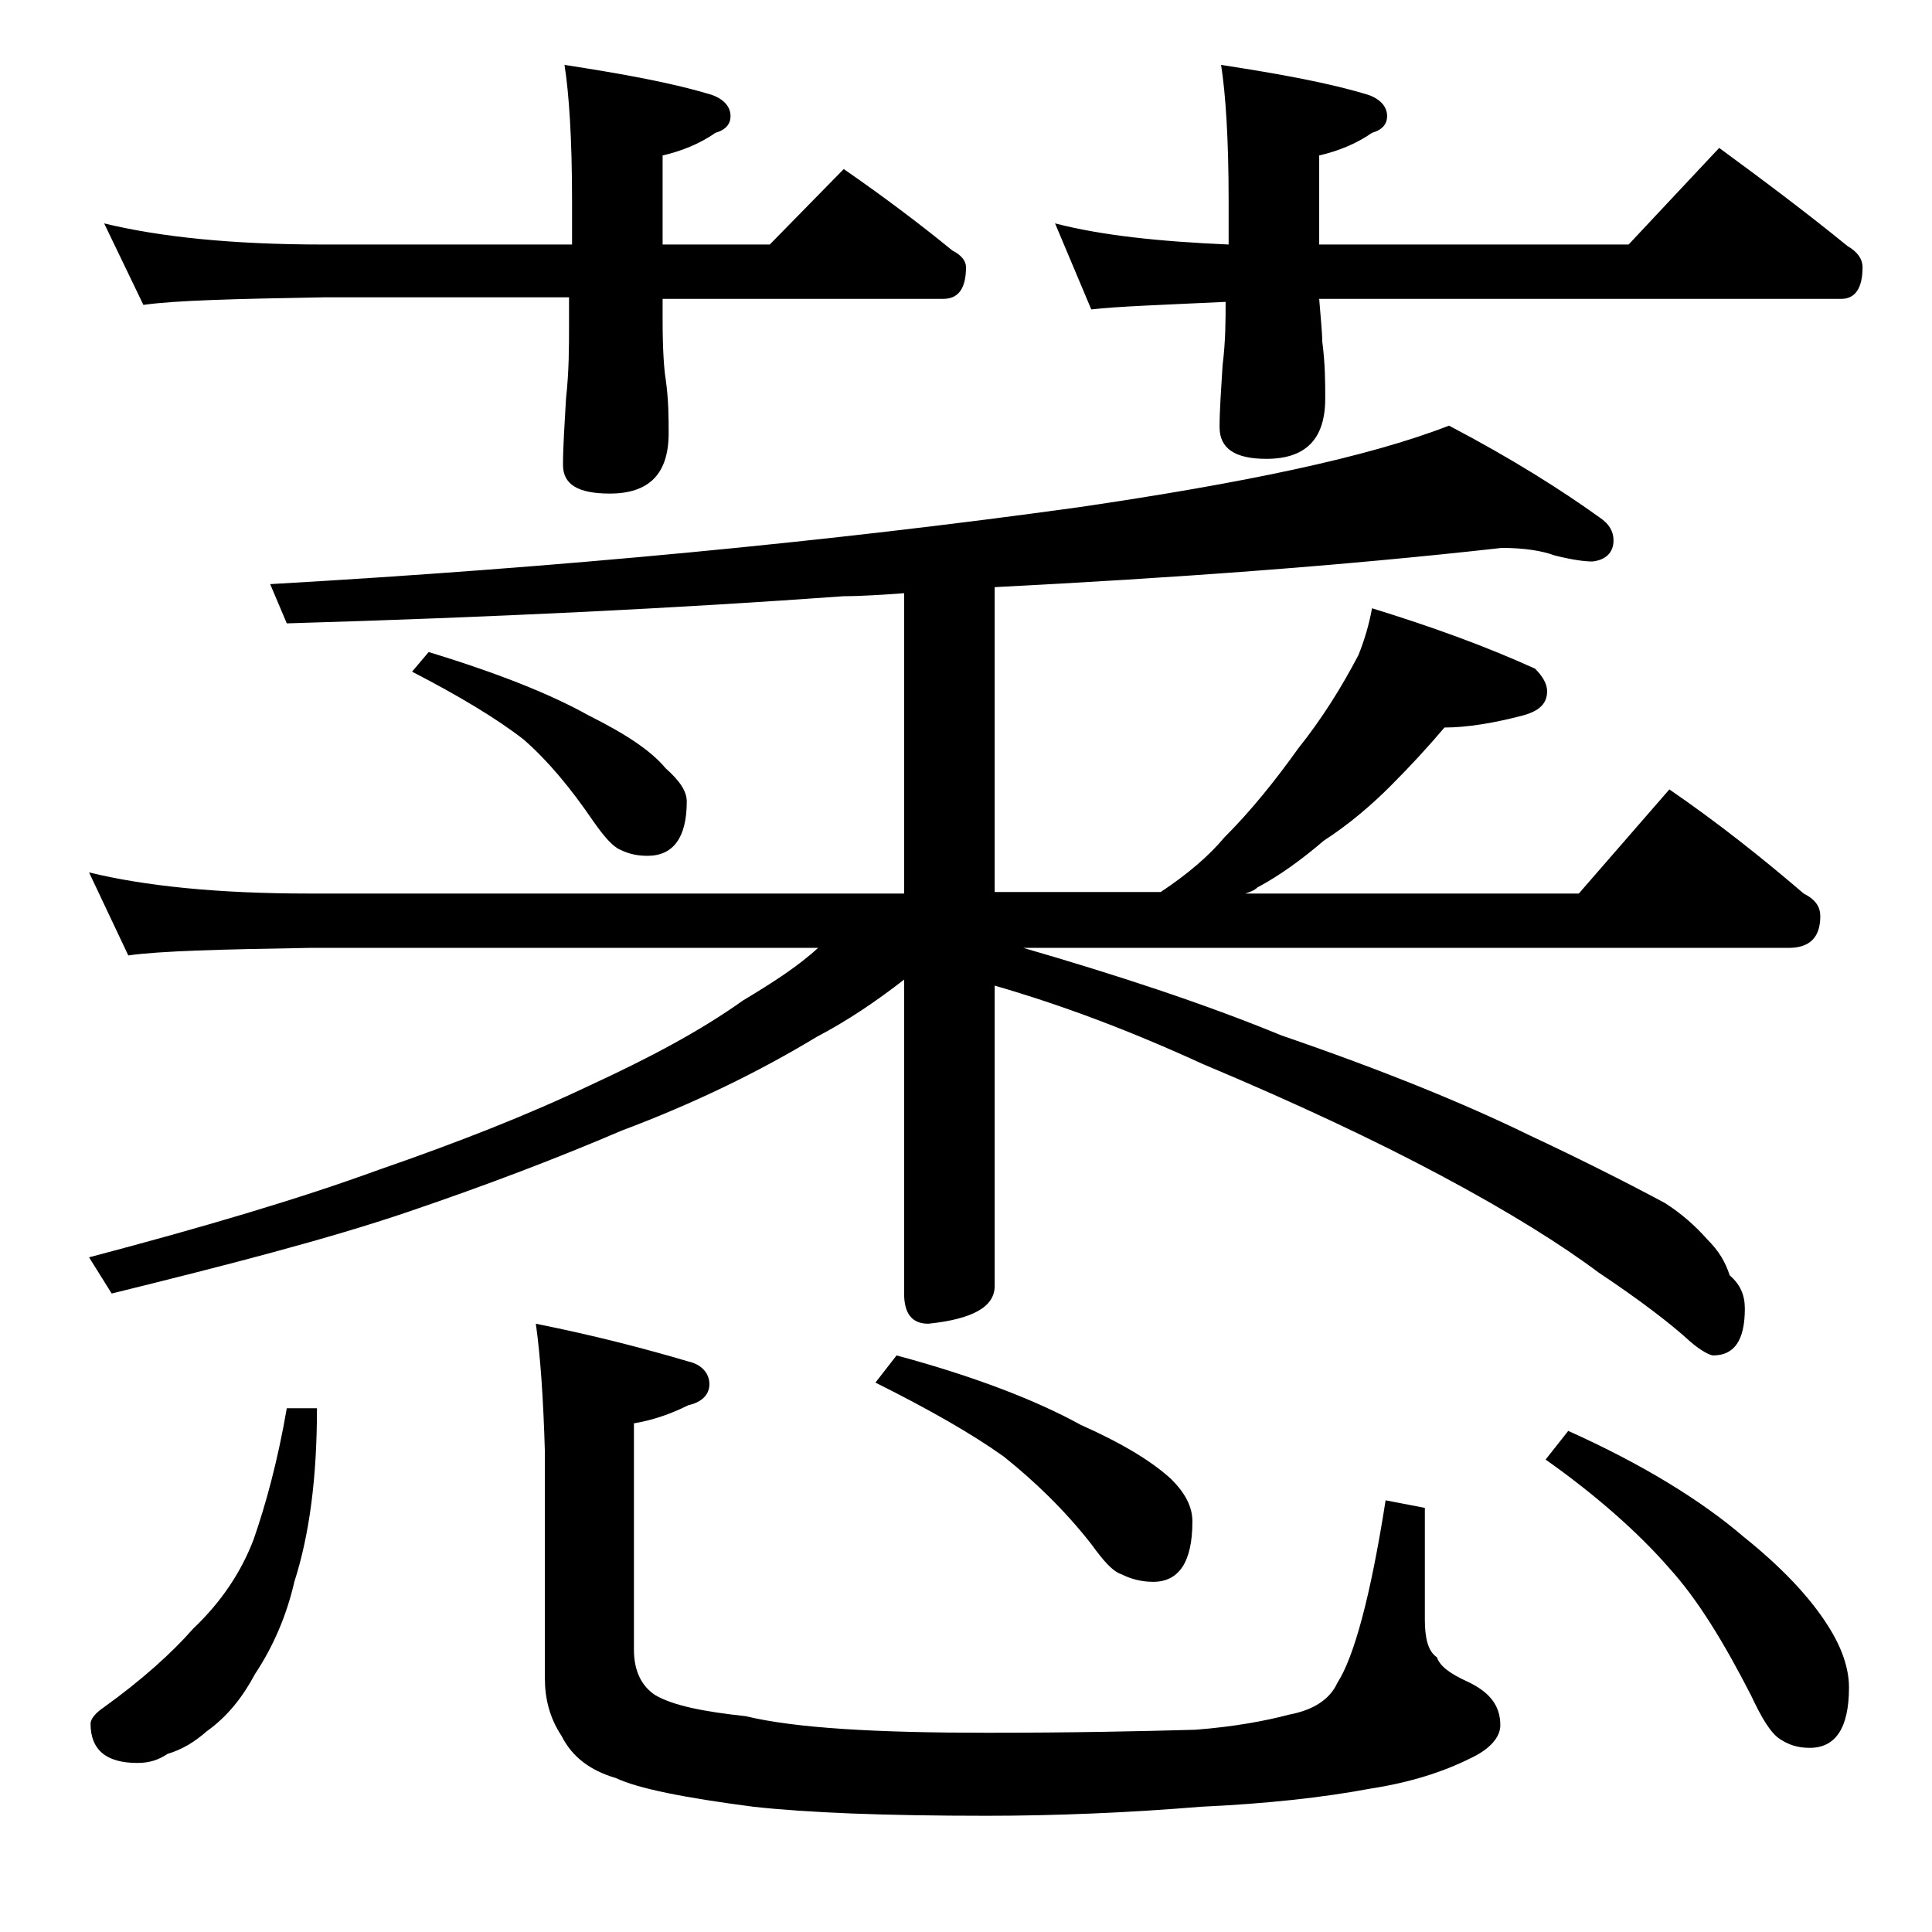
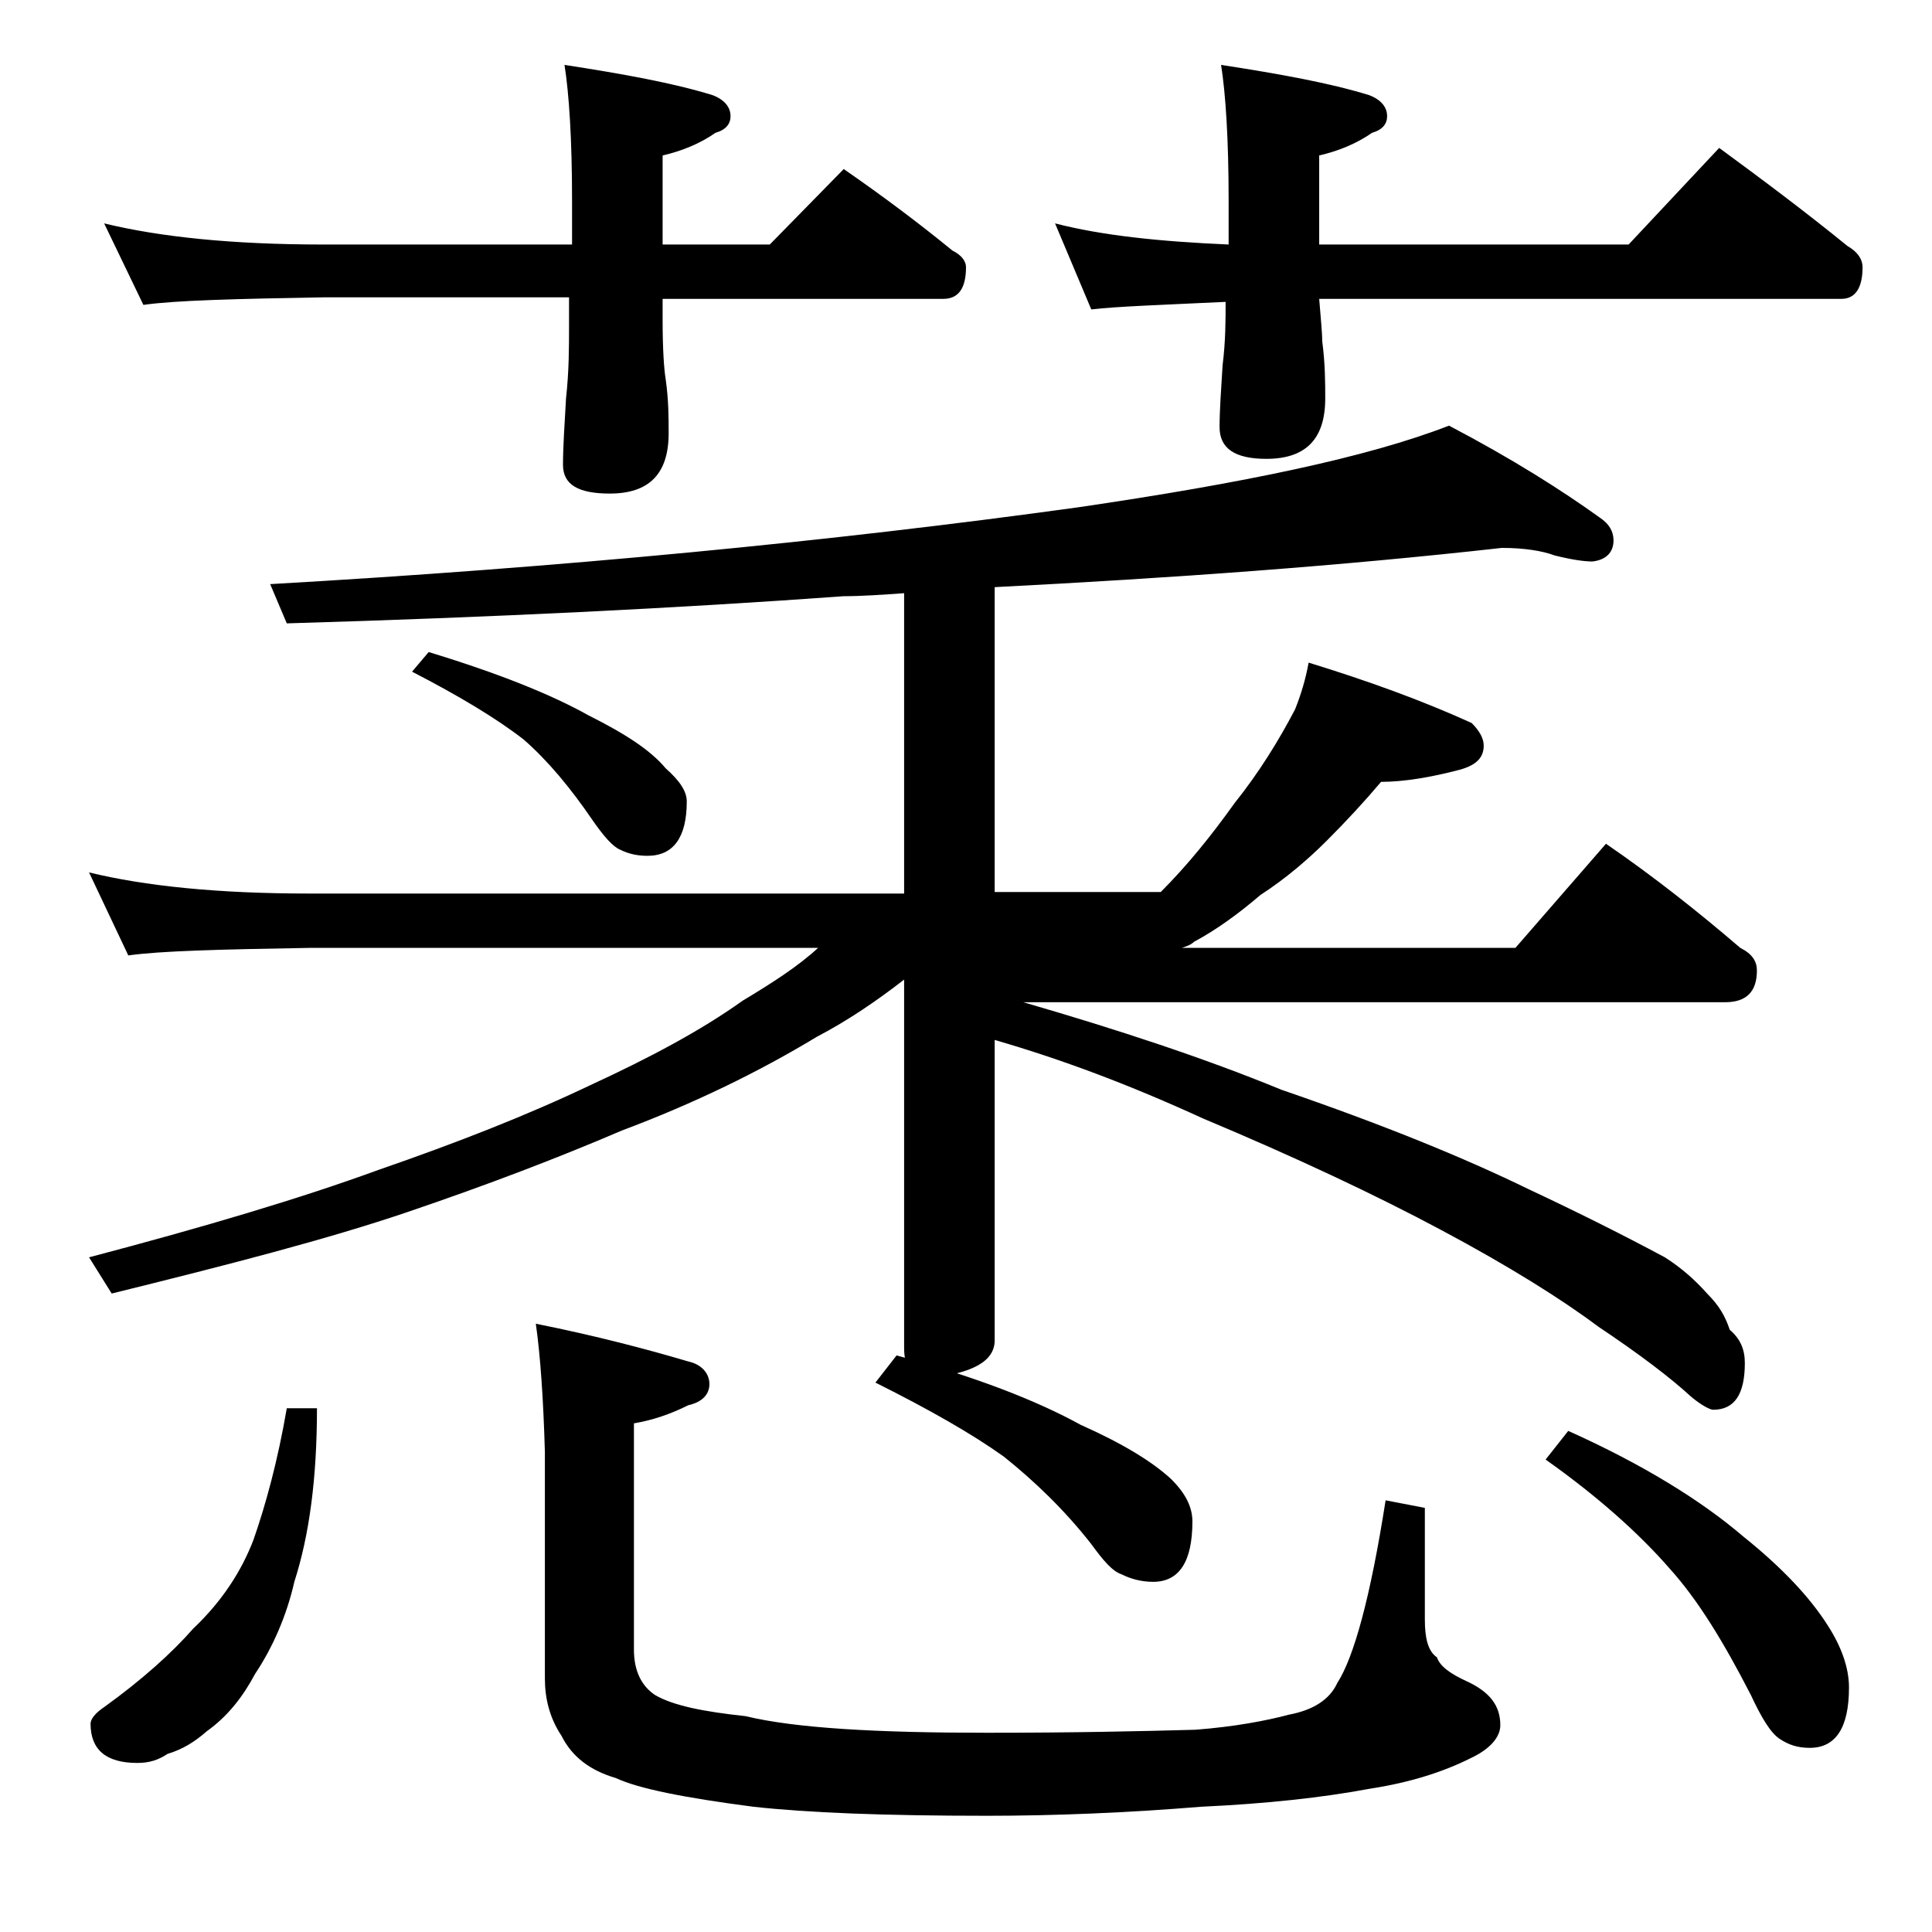
<svg xmlns="http://www.w3.org/2000/svg" version="1.1" id="Layer_1" x="0px" y="0px" viewBox="0 0 128 128" enable-background="new 0 0 128 128" xml:space="preserve">
-   <path d="M99.5,36.3c-10.7,1.2-21.9,2-33.6,2.6v20.2h11c1.8-1.2,3.2-2.4,4.2-3.6c1.8-1.8,3.4-3.8,4.9-5.9c1.6-2,2.9-4.1,4-6.2  c0.4-1,0.7-2,0.9-3.1c3.9,1.2,7.5,2.5,10.8,4c0.5,0.5,0.8,1,0.8,1.5c0,0.8-0.5,1.3-1.6,1.6c-1.9,0.5-3.7,0.8-5.2,0.8  c-1.1,1.3-2.3,2.6-3.6,3.9c-1.2,1.2-2.7,2.5-4.4,3.6c-1.4,1.2-2.9,2.3-4.4,3.1c-0.2,0.2-0.5,0.3-0.8,0.4h22.1l6-6.9  c3.2,2.2,6.1,4.5,8.9,6.9c0.8,0.4,1.1,0.9,1.1,1.5c0,1.4-0.7,2.1-2.1,2.1H67.8c6.2,1.8,12,3.7,17.1,5.8c6.7,2.3,12.1,4.5,16.4,6.6  c3.2,1.5,6.2,3,9,4.5c1.1,0.7,2,1.5,2.8,2.4c0.8,0.8,1.2,1.5,1.5,2.4c0.7,0.6,1,1.3,1,2.2c0,2.1-0.7,3.1-2.1,3.1  c-0.2,0-0.8-0.3-1.5-0.9c-1.3-1.2-3.4-2.8-6.1-4.6c-2.4-1.8-5.9-4-10.4-6.4c-4.3-2.3-9.6-4.8-15.8-7.4c-4.8-2.2-9.3-3.9-13.8-5.2  v19.9c0,1.4-1.5,2.2-4.4,2.5c-1.1,0-1.6-0.7-1.6-2V64.9c-1.8,1.4-3.7,2.7-5.8,3.8c-3.8,2.3-8.1,4.4-12.9,6.2  c-4.2,1.8-8.9,3.6-14.2,5.4c-5.3,1.8-11.9,3.5-19.6,5.4l-1.5-2.4c7.6-2,14-3.9,19.2-5.8c5.2-1.8,9.8-3.6,14-5.6  c3.9-1.8,7.3-3.6,10.1-5.6c2-1.2,3.7-2.3,5-3.5H20.5c-5.9,0.1-9.9,0.2-12,0.5l-2.6-5.5c3.7,0.9,8.5,1.4,14.6,1.4h39.4V39.3  c-1.4,0.1-2.8,0.2-4,0.2c-11,0.8-23.3,1.4-36.9,1.8l-1.1-2.6c19.2-1.1,37-2.8,53.6-5.1C82.4,32,90.6,30.3,96,28.2  c4.2,2.2,7.5,4.3,10,6.1c0.6,0.4,0.9,0.9,0.9,1.5c0,0.8-0.5,1.3-1.4,1.4c-0.5,0-1.3-0.1-2.5-0.4C102.2,36.5,101,36.3,99.5,36.3z   M19,93.3h2c0,4.6-0.5,8.4-1.5,11.5c-0.5,2.2-1.4,4.3-2.6,6.1c-0.8,1.5-1.8,2.8-3.2,3.8c-0.8,0.7-1.6,1.2-2.6,1.5  c-0.6,0.4-1.2,0.6-2,0.6c-2.1,0-3.1-0.9-3.1-2.6c0-0.3,0.3-0.7,0.9-1.1c2.5-1.8,4.5-3.6,5.9-5.2c1.9-1.8,3.2-3.8,4-5.9  C17.6,99.7,18.4,96.8,19,93.3z M6.9,14.8c3.7,0.9,8.5,1.4,14.5,1.4h16.5v-2.9c0-4.1-0.2-7.1-0.5-9c3.9,0.6,7.2,1.2,9.8,2  c0.8,0.3,1.2,0.8,1.2,1.4c0,0.5-0.3,0.9-1,1.1c-1,0.7-2.2,1.2-3.5,1.5v5.9H51l4.9-5c2.6,1.8,5,3.6,7.2,5.4c0.6,0.3,0.9,0.7,0.9,1.1  c0,1.4-0.5,2.1-1.5,2.1H43.9v1.4c0,2,0.1,3.3,0.2,3.9c0.2,1.4,0.2,2.6,0.2,3.6c0,2.7-1.3,4-3.9,4c-2.1,0-3.1-0.6-3.1-1.9  c0-1.2,0.1-2.6,0.2-4.4c0.2-1.8,0.2-3.4,0.2-4.8v-1.9H21.4c-5.8,0.1-9.8,0.2-11.9,0.5L6.9,14.8z M28.4,43.2C33,44.6,36.5,46,39,47.4  c2.4,1.2,4.1,2.3,5.1,3.5c0.9,0.8,1.4,1.5,1.4,2.2c0,2.4-0.9,3.6-2.6,3.6c-0.6,0-1.2-0.1-1.8-0.4c-0.5-0.2-1.1-0.9-1.8-1.9  c-1.5-2.2-3-4-4.6-5.4c-1.8-1.4-4.3-2.9-7.4-4.5L28.4,43.2z M35.5,87.7c4,0.8,7.4,1.7,10.1,2.5c0.9,0.2,1.4,0.8,1.4,1.5  s-0.5,1.2-1.4,1.4c-1.2,0.6-2.4,1-3.6,1.2v15c0,1.4,0.5,2.4,1.4,3c1.2,0.7,3.2,1.1,6,1.4c3.3,0.8,8.7,1.1,16,1.1  c5.7,0,10.2-0.1,13.8-0.2c2.6-0.2,4.7-0.6,6.2-1c1.6-0.3,2.7-1,3.2-2.1c1.1-1.7,2.2-5.7,3.2-12.1l2.6,0.5v7.4c0,1.2,0.2,2.1,0.8,2.5  c0.2,0.6,0.9,1.1,2,1.6c1.5,0.7,2.2,1.6,2.2,2.9c0,0.8-0.7,1.6-2,2.2c-1.8,0.9-4,1.6-6.6,2c-3.2,0.6-6.9,1-11.2,1.2  c-4.9,0.4-9.7,0.6-14.2,0.6c-6.8,0-11.9-0.2-15.5-0.6c-4.6-0.6-7.6-1.2-9.1-1.9c-1.7-0.5-2.9-1.4-3.6-2.8c-0.8-1.2-1.1-2.5-1.1-3.8  V96.2C36,92.7,35.8,89.8,35.5,87.7z M59.4,89.8c5.2,1.4,9.3,3,12.2,4.6c2.7,1.2,4.7,2.4,6,3.6c0.9,0.9,1.4,1.8,1.4,2.8  c0,2.7-0.9,4-2.6,4c-0.8,0-1.5-0.2-2.1-0.5c-0.6-0.2-1.2-0.9-2-2c-1.8-2.3-3.8-4.2-5.8-5.8c-2.1-1.5-4.9-3.1-8.5-4.9L59.4,89.8z   M69.9,14.8c3.1,0.8,6.9,1.2,11.5,1.4v-2.9c0-4.1-0.2-7.1-0.5-9c3.9,0.6,7.2,1.2,9.8,2c0.8,0.3,1.2,0.8,1.2,1.4c0,0.5-0.3,0.9-1,1.1  c-1,0.7-2.2,1.2-3.5,1.5v5.9h20.5l6-6.4c3,2.2,5.8,4.3,8.5,6.5c0.7,0.4,1,0.9,1,1.4c0,1.4-0.5,2.1-1.4,2.1H87.4  c0.1,1.3,0.2,2.2,0.2,2.8c0.2,1.5,0.2,2.8,0.2,3.8c0,2.7-1.3,4-3.9,4c-2.1,0-3.1-0.7-3.1-2.1c0-1.1,0.1-2.5,0.2-4.1  c0.2-1.6,0.2-3,0.2-4.2c-4.2,0.2-7.2,0.3-8.9,0.5L69.9,14.8z M103.9,94.8c4.9,2.2,8.8,4.6,11.6,7c2.5,2,4.4,4,5.6,5.9  c0.9,1.4,1.4,2.8,1.4,4.1c0,2.7-0.9,4-2.6,4c-0.8,0-1.4-0.2-2-0.6c-0.6-0.4-1.2-1.4-1.9-2.9c-1.8-3.5-3.5-6.3-5.4-8.4  c-2-2.3-4.8-4.8-8.2-7.2L103.9,94.8z" />
+   <path d="M99.5,36.3c-10.7,1.2-21.9,2-33.6,2.6v20.2h11c1.8-1.8,3.4-3.8,4.9-5.9c1.6-2,2.9-4.1,4-6.2  c0.4-1,0.7-2,0.9-3.1c3.9,1.2,7.5,2.5,10.8,4c0.5,0.5,0.8,1,0.8,1.5c0,0.8-0.5,1.3-1.6,1.6c-1.9,0.5-3.7,0.8-5.2,0.8  c-1.1,1.3-2.3,2.6-3.6,3.9c-1.2,1.2-2.7,2.5-4.4,3.6c-1.4,1.2-2.9,2.3-4.4,3.1c-0.2,0.2-0.5,0.3-0.8,0.4h22.1l6-6.9  c3.2,2.2,6.1,4.5,8.9,6.9c0.8,0.4,1.1,0.9,1.1,1.5c0,1.4-0.7,2.1-2.1,2.1H67.8c6.2,1.8,12,3.7,17.1,5.8c6.7,2.3,12.1,4.5,16.4,6.6  c3.2,1.5,6.2,3,9,4.5c1.1,0.7,2,1.5,2.8,2.4c0.8,0.8,1.2,1.5,1.5,2.4c0.7,0.6,1,1.3,1,2.2c0,2.1-0.7,3.1-2.1,3.1  c-0.2,0-0.8-0.3-1.5-0.9c-1.3-1.2-3.4-2.8-6.1-4.6c-2.4-1.8-5.9-4-10.4-6.4c-4.3-2.3-9.6-4.8-15.8-7.4c-4.8-2.2-9.3-3.9-13.8-5.2  v19.9c0,1.4-1.5,2.2-4.4,2.5c-1.1,0-1.6-0.7-1.6-2V64.9c-1.8,1.4-3.7,2.7-5.8,3.8c-3.8,2.3-8.1,4.4-12.9,6.2  c-4.2,1.8-8.9,3.6-14.2,5.4c-5.3,1.8-11.9,3.5-19.6,5.4l-1.5-2.4c7.6-2,14-3.9,19.2-5.8c5.2-1.8,9.8-3.6,14-5.6  c3.9-1.8,7.3-3.6,10.1-5.6c2-1.2,3.7-2.3,5-3.5H20.5c-5.9,0.1-9.9,0.2-12,0.5l-2.6-5.5c3.7,0.9,8.5,1.4,14.6,1.4h39.4V39.3  c-1.4,0.1-2.8,0.2-4,0.2c-11,0.8-23.3,1.4-36.9,1.8l-1.1-2.6c19.2-1.1,37-2.8,53.6-5.1C82.4,32,90.6,30.3,96,28.2  c4.2,2.2,7.5,4.3,10,6.1c0.6,0.4,0.9,0.9,0.9,1.5c0,0.8-0.5,1.3-1.4,1.4c-0.5,0-1.3-0.1-2.5-0.4C102.2,36.5,101,36.3,99.5,36.3z   M19,93.3h2c0,4.6-0.5,8.4-1.5,11.5c-0.5,2.2-1.4,4.3-2.6,6.1c-0.8,1.5-1.8,2.8-3.2,3.8c-0.8,0.7-1.6,1.2-2.6,1.5  c-0.6,0.4-1.2,0.6-2,0.6c-2.1,0-3.1-0.9-3.1-2.6c0-0.3,0.3-0.7,0.9-1.1c2.5-1.8,4.5-3.6,5.9-5.2c1.9-1.8,3.2-3.8,4-5.9  C17.6,99.7,18.4,96.8,19,93.3z M6.9,14.8c3.7,0.9,8.5,1.4,14.5,1.4h16.5v-2.9c0-4.1-0.2-7.1-0.5-9c3.9,0.6,7.2,1.2,9.8,2  c0.8,0.3,1.2,0.8,1.2,1.4c0,0.5-0.3,0.9-1,1.1c-1,0.7-2.2,1.2-3.5,1.5v5.9H51l4.9-5c2.6,1.8,5,3.6,7.2,5.4c0.6,0.3,0.9,0.7,0.9,1.1  c0,1.4-0.5,2.1-1.5,2.1H43.9v1.4c0,2,0.1,3.3,0.2,3.9c0.2,1.4,0.2,2.6,0.2,3.6c0,2.7-1.3,4-3.9,4c-2.1,0-3.1-0.6-3.1-1.9  c0-1.2,0.1-2.6,0.2-4.4c0.2-1.8,0.2-3.4,0.2-4.8v-1.9H21.4c-5.8,0.1-9.8,0.2-11.9,0.5L6.9,14.8z M28.4,43.2C33,44.6,36.5,46,39,47.4  c2.4,1.2,4.1,2.3,5.1,3.5c0.9,0.8,1.4,1.5,1.4,2.2c0,2.4-0.9,3.6-2.6,3.6c-0.6,0-1.2-0.1-1.8-0.4c-0.5-0.2-1.1-0.9-1.8-1.9  c-1.5-2.2-3-4-4.6-5.4c-1.8-1.4-4.3-2.9-7.4-4.5L28.4,43.2z M35.5,87.7c4,0.8,7.4,1.7,10.1,2.5c0.9,0.2,1.4,0.8,1.4,1.5  s-0.5,1.2-1.4,1.4c-1.2,0.6-2.4,1-3.6,1.2v15c0,1.4,0.5,2.4,1.4,3c1.2,0.7,3.2,1.1,6,1.4c3.3,0.8,8.7,1.1,16,1.1  c5.7,0,10.2-0.1,13.8-0.2c2.6-0.2,4.7-0.6,6.2-1c1.6-0.3,2.7-1,3.2-2.1c1.1-1.7,2.2-5.7,3.2-12.1l2.6,0.5v7.4c0,1.2,0.2,2.1,0.8,2.5  c0.2,0.6,0.9,1.1,2,1.6c1.5,0.7,2.2,1.6,2.2,2.9c0,0.8-0.7,1.6-2,2.2c-1.8,0.9-4,1.6-6.6,2c-3.2,0.6-6.9,1-11.2,1.2  c-4.9,0.4-9.7,0.6-14.2,0.6c-6.8,0-11.9-0.2-15.5-0.6c-4.6-0.6-7.6-1.2-9.1-1.9c-1.7-0.5-2.9-1.4-3.6-2.8c-0.8-1.2-1.1-2.5-1.1-3.8  V96.2C36,92.7,35.8,89.8,35.5,87.7z M59.4,89.8c5.2,1.4,9.3,3,12.2,4.6c2.7,1.2,4.7,2.4,6,3.6c0.9,0.9,1.4,1.8,1.4,2.8  c0,2.7-0.9,4-2.6,4c-0.8,0-1.5-0.2-2.1-0.5c-0.6-0.2-1.2-0.9-2-2c-1.8-2.3-3.8-4.2-5.8-5.8c-2.1-1.5-4.9-3.1-8.5-4.9L59.4,89.8z   M69.9,14.8c3.1,0.8,6.9,1.2,11.5,1.4v-2.9c0-4.1-0.2-7.1-0.5-9c3.9,0.6,7.2,1.2,9.8,2c0.8,0.3,1.2,0.8,1.2,1.4c0,0.5-0.3,0.9-1,1.1  c-1,0.7-2.2,1.2-3.5,1.5v5.9h20.5l6-6.4c3,2.2,5.8,4.3,8.5,6.5c0.7,0.4,1,0.9,1,1.4c0,1.4-0.5,2.1-1.4,2.1H87.4  c0.1,1.3,0.2,2.2,0.2,2.8c0.2,1.5,0.2,2.8,0.2,3.8c0,2.7-1.3,4-3.9,4c-2.1,0-3.1-0.7-3.1-2.1c0-1.1,0.1-2.5,0.2-4.1  c0.2-1.6,0.2-3,0.2-4.2c-4.2,0.2-7.2,0.3-8.9,0.5L69.9,14.8z M103.9,94.8c4.9,2.2,8.8,4.6,11.6,7c2.5,2,4.4,4,5.6,5.9  c0.9,1.4,1.4,2.8,1.4,4.1c0,2.7-0.9,4-2.6,4c-0.8,0-1.4-0.2-2-0.6c-0.6-0.4-1.2-1.4-1.9-2.9c-1.8-3.5-3.5-6.3-5.4-8.4  c-2-2.3-4.8-4.8-8.2-7.2L103.9,94.8z" />
</svg>